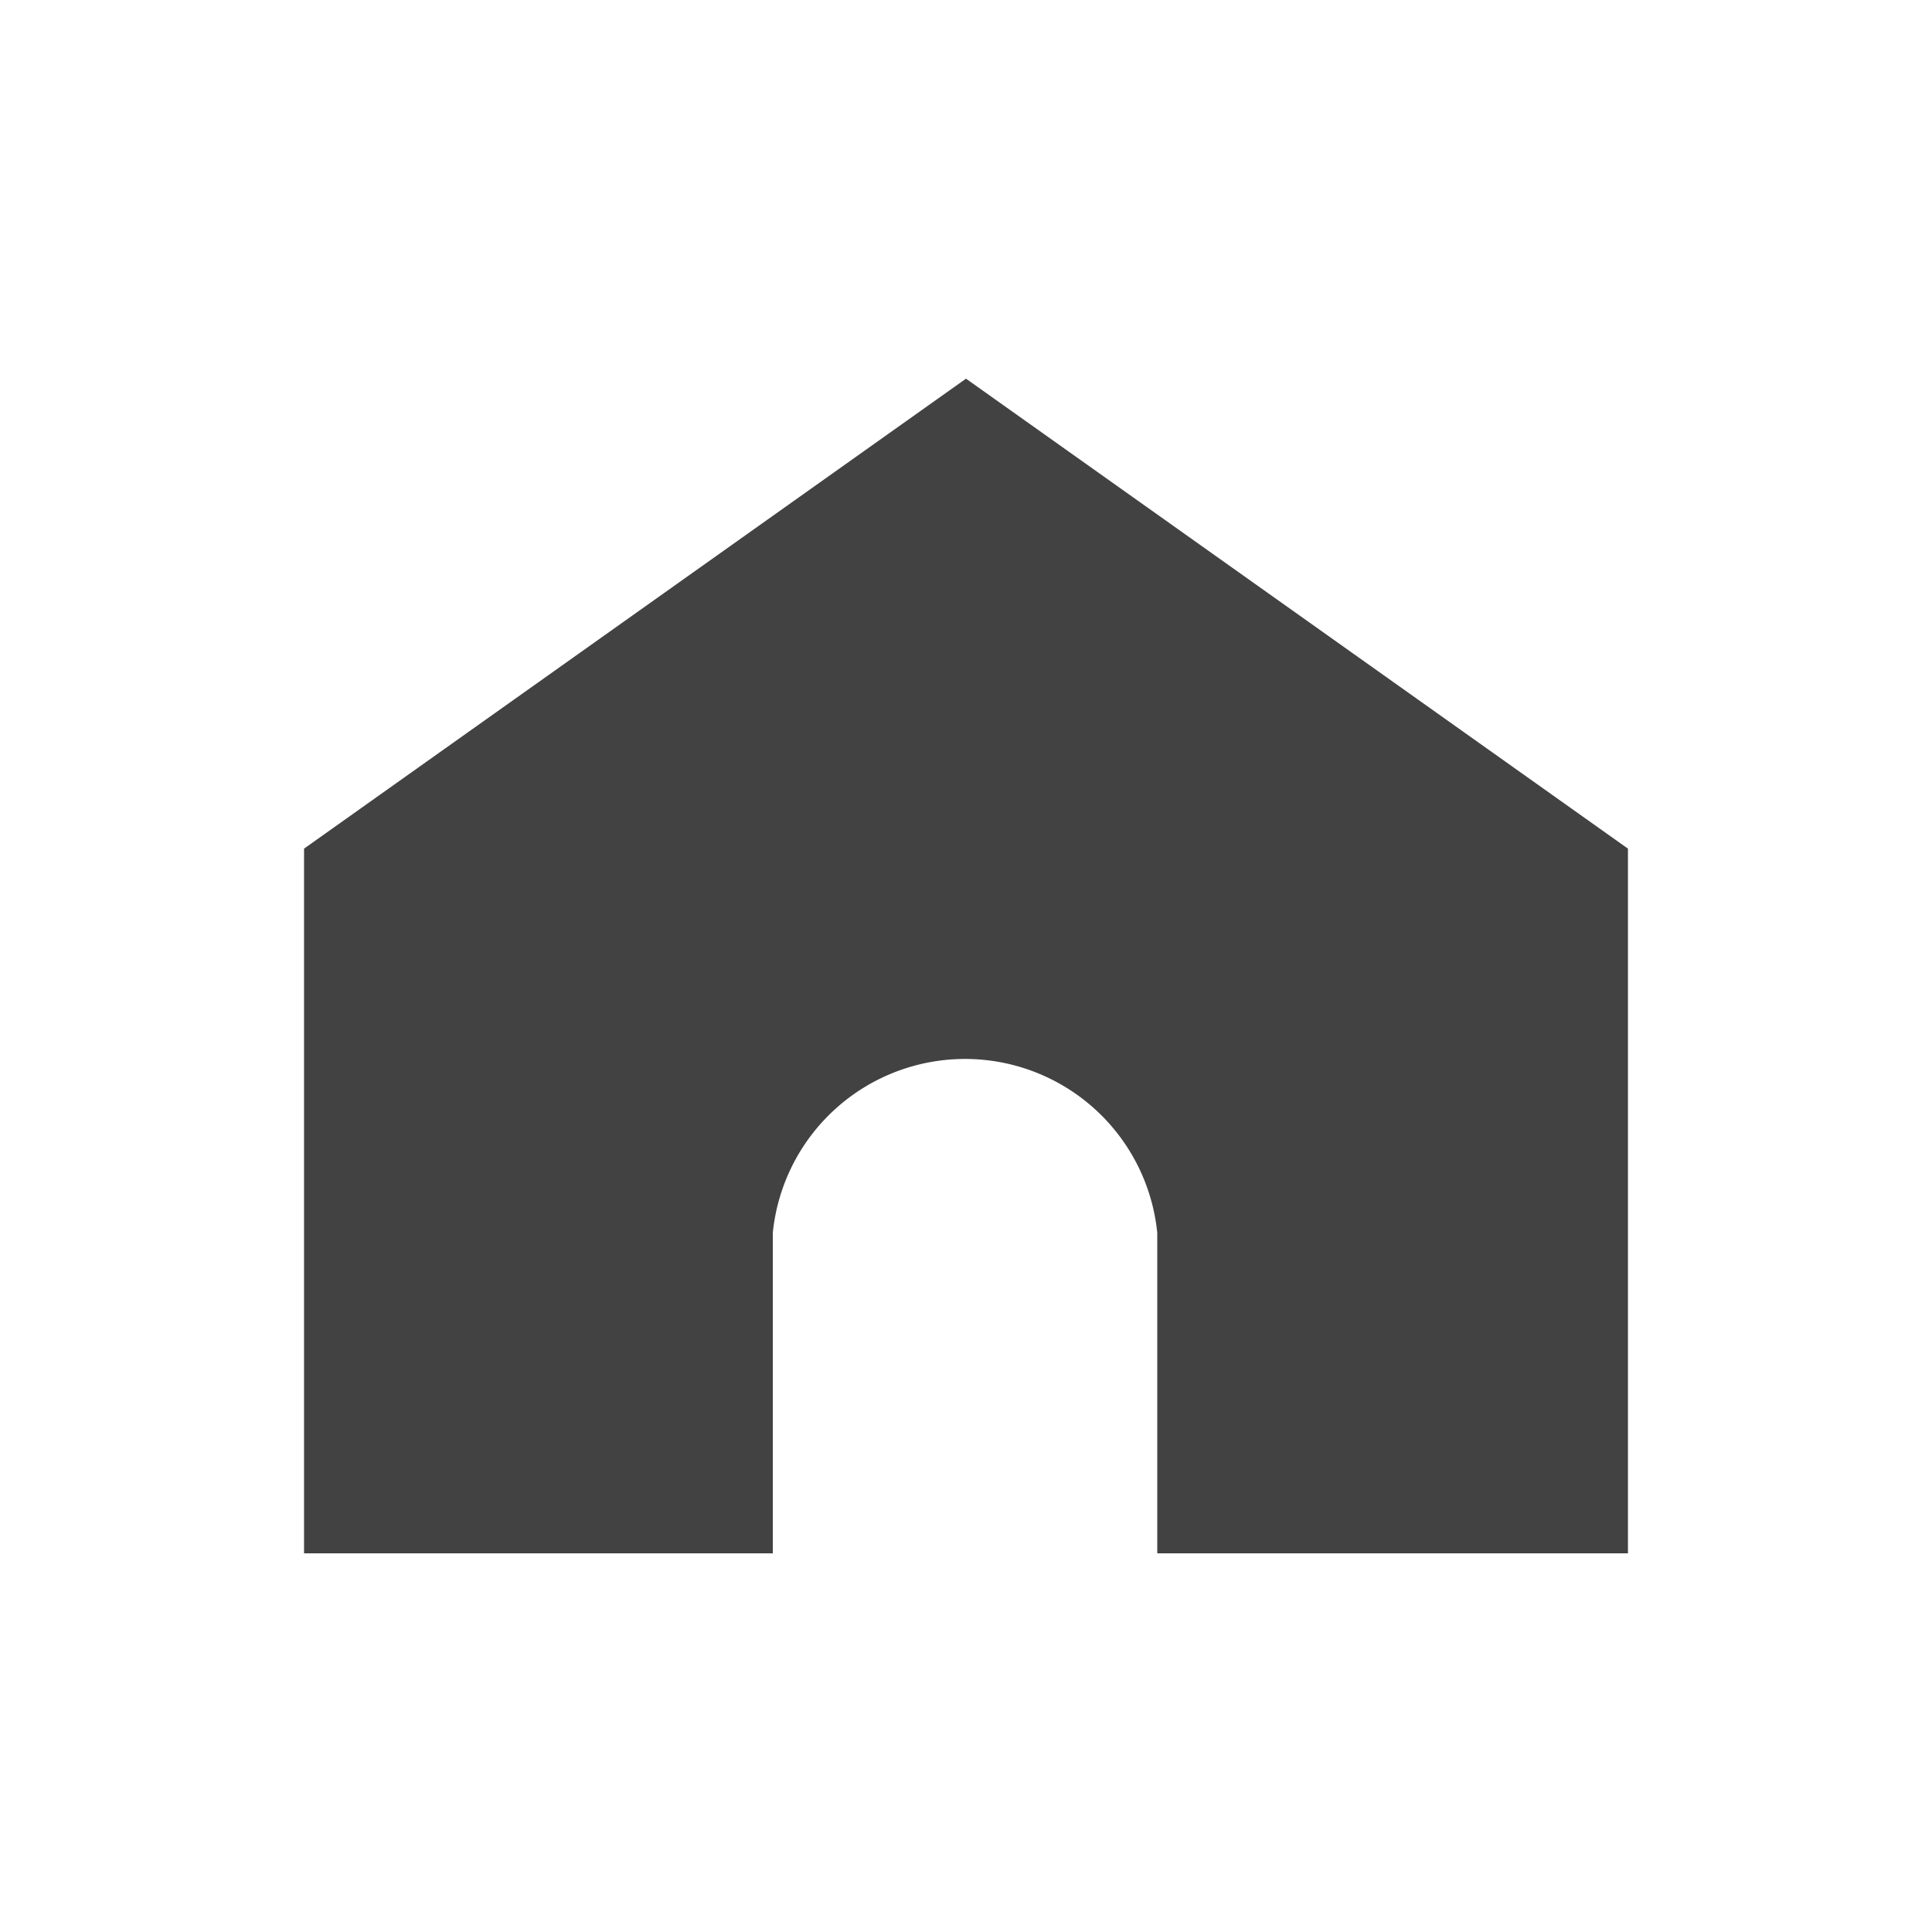
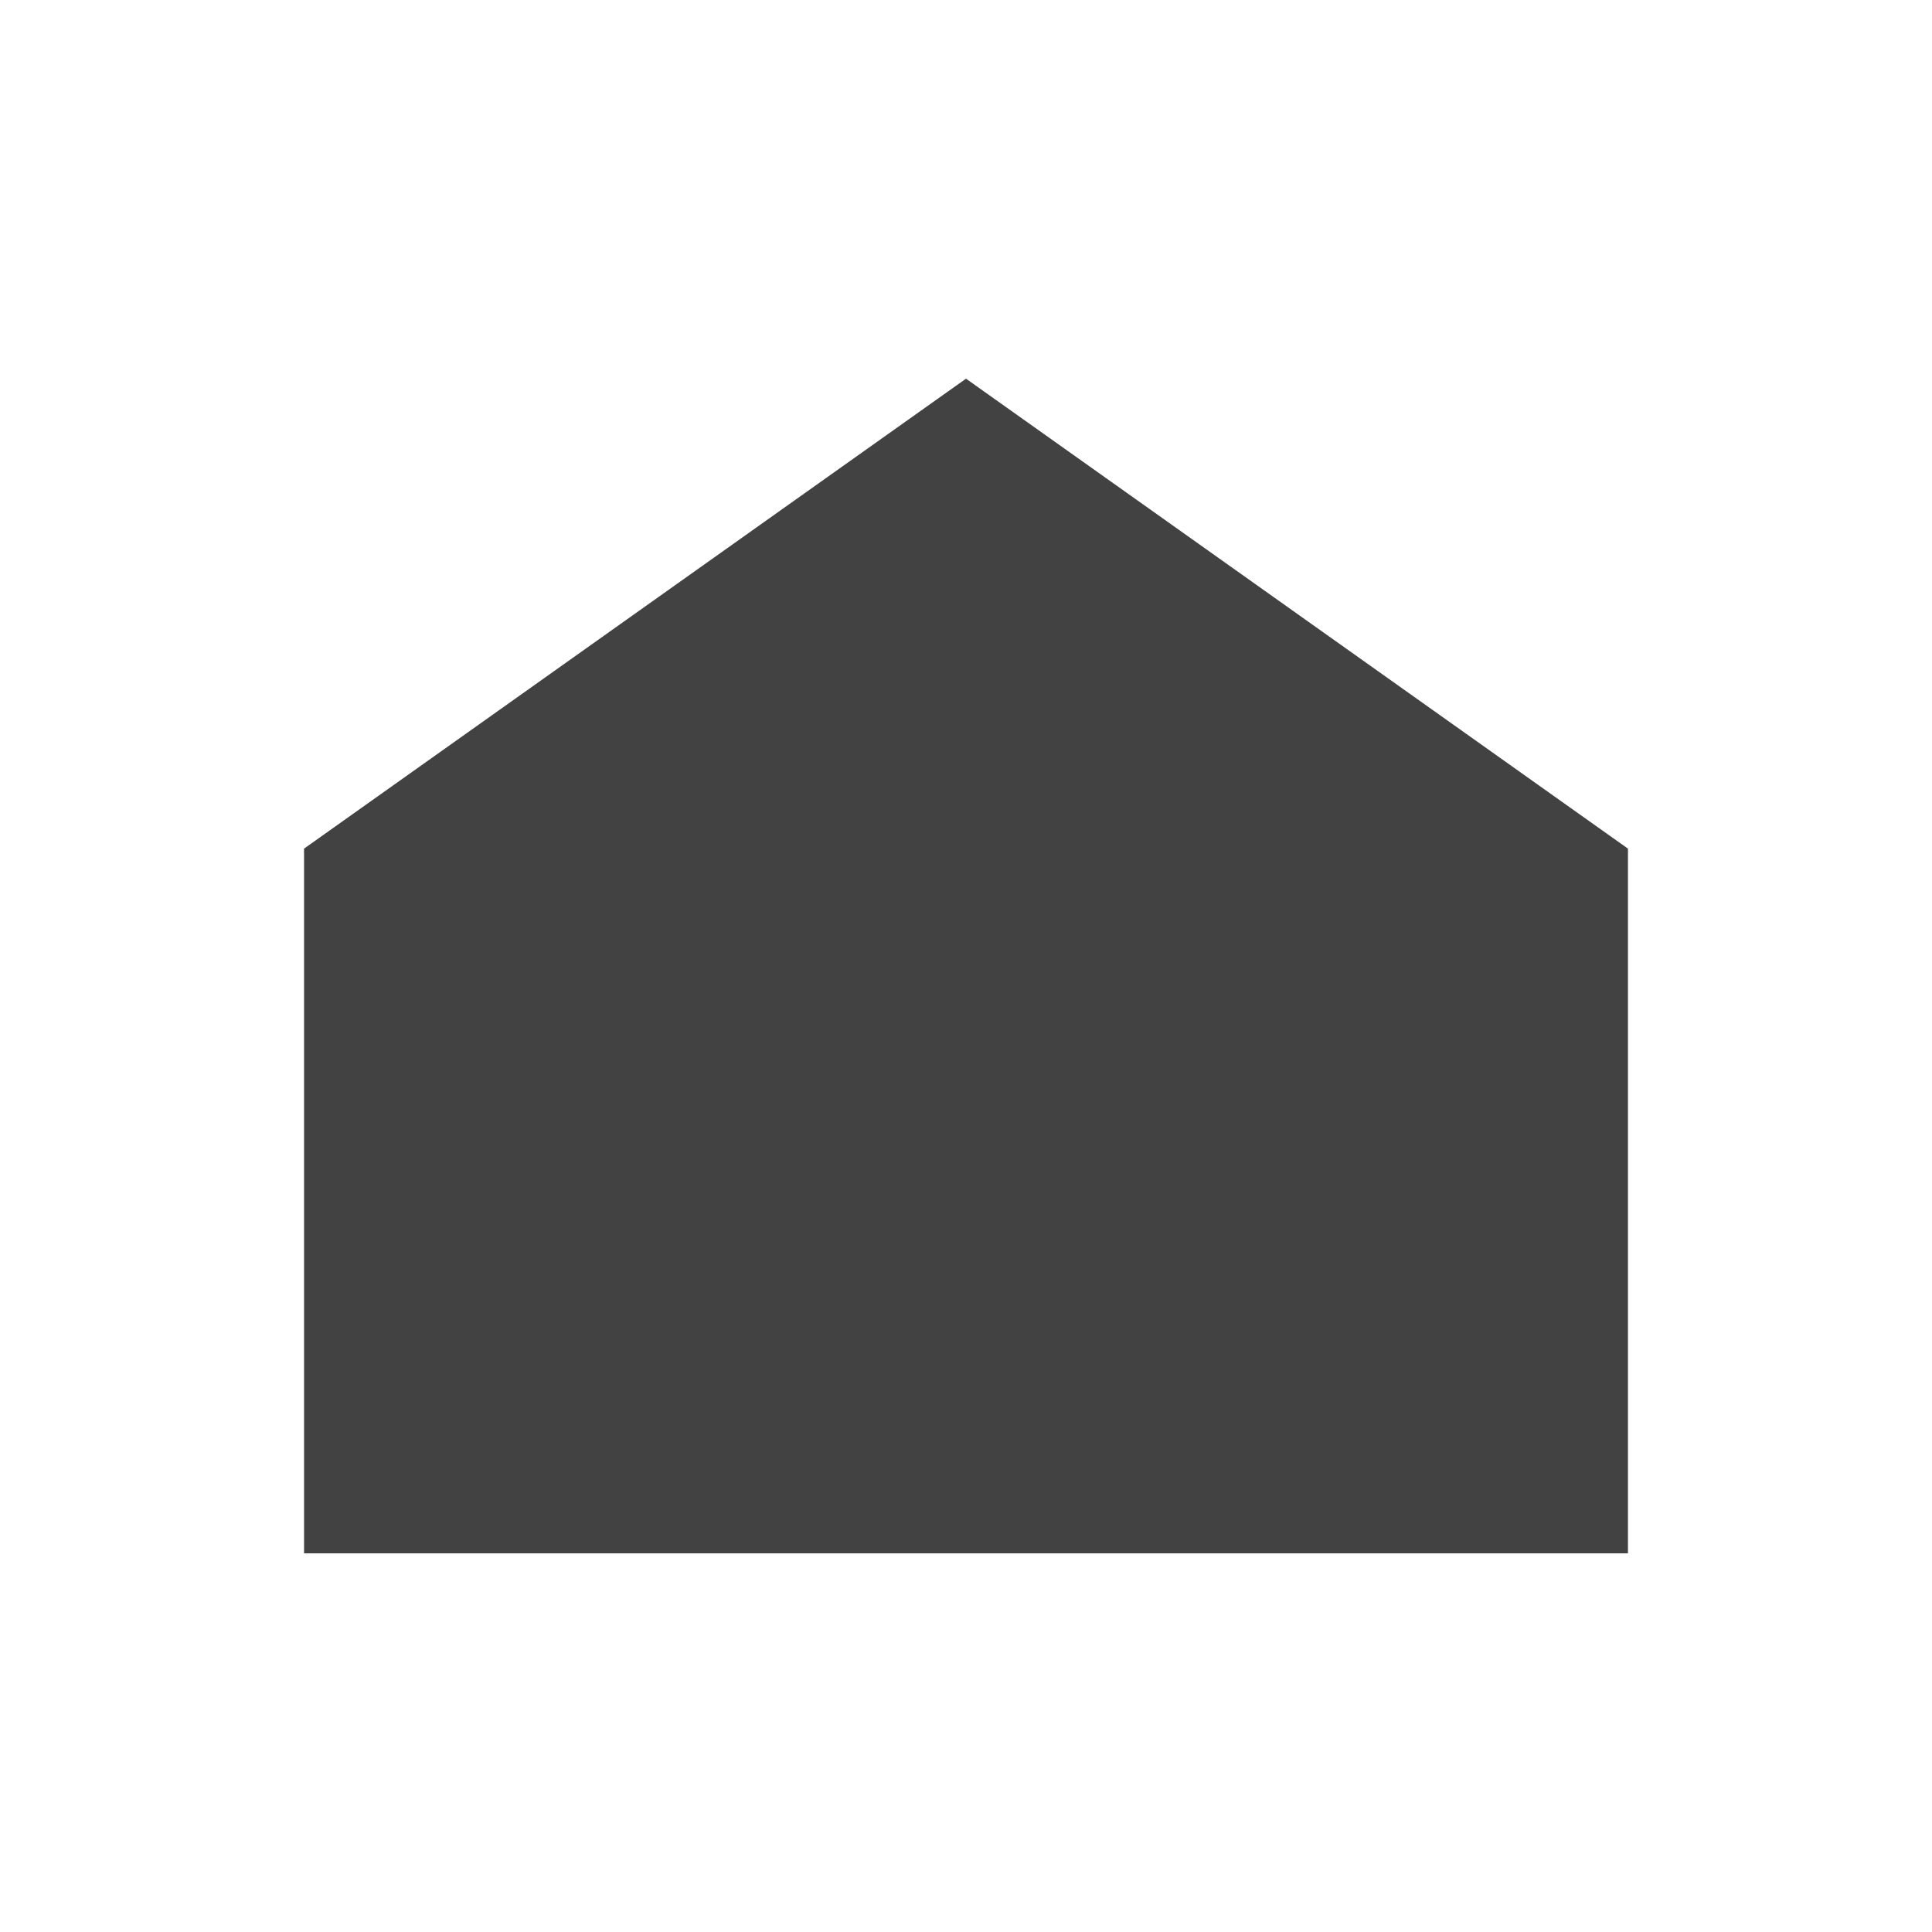
<svg xmlns="http://www.w3.org/2000/svg" id="a792644d-0d7c-4300-bbf3-d60e2d21b9a5" data-name="レイヤー 1" width="80" height="80" viewBox="0 0 80 80" preserveAspectRatio="xMinYMid">
  <defs>
    <style>.fe5610c9-1198-44c4-8f3f-64dd67c32040{fill:#424242;}</style>
  </defs>
-   <path class="fe5610c9-1198-44c4-8f3f-64dd67c32040" d="M40,15.68,12.59,35.14V64.32H32V51.05a8,8,0,0,1,15.92,0V64.32H67.41V35.14Z" />
+   <path class="fe5610c9-1198-44c4-8f3f-64dd67c32040" d="M40,15.68,12.59,35.14V64.32H32V51.05V64.32H67.41V35.14Z" />
</svg>